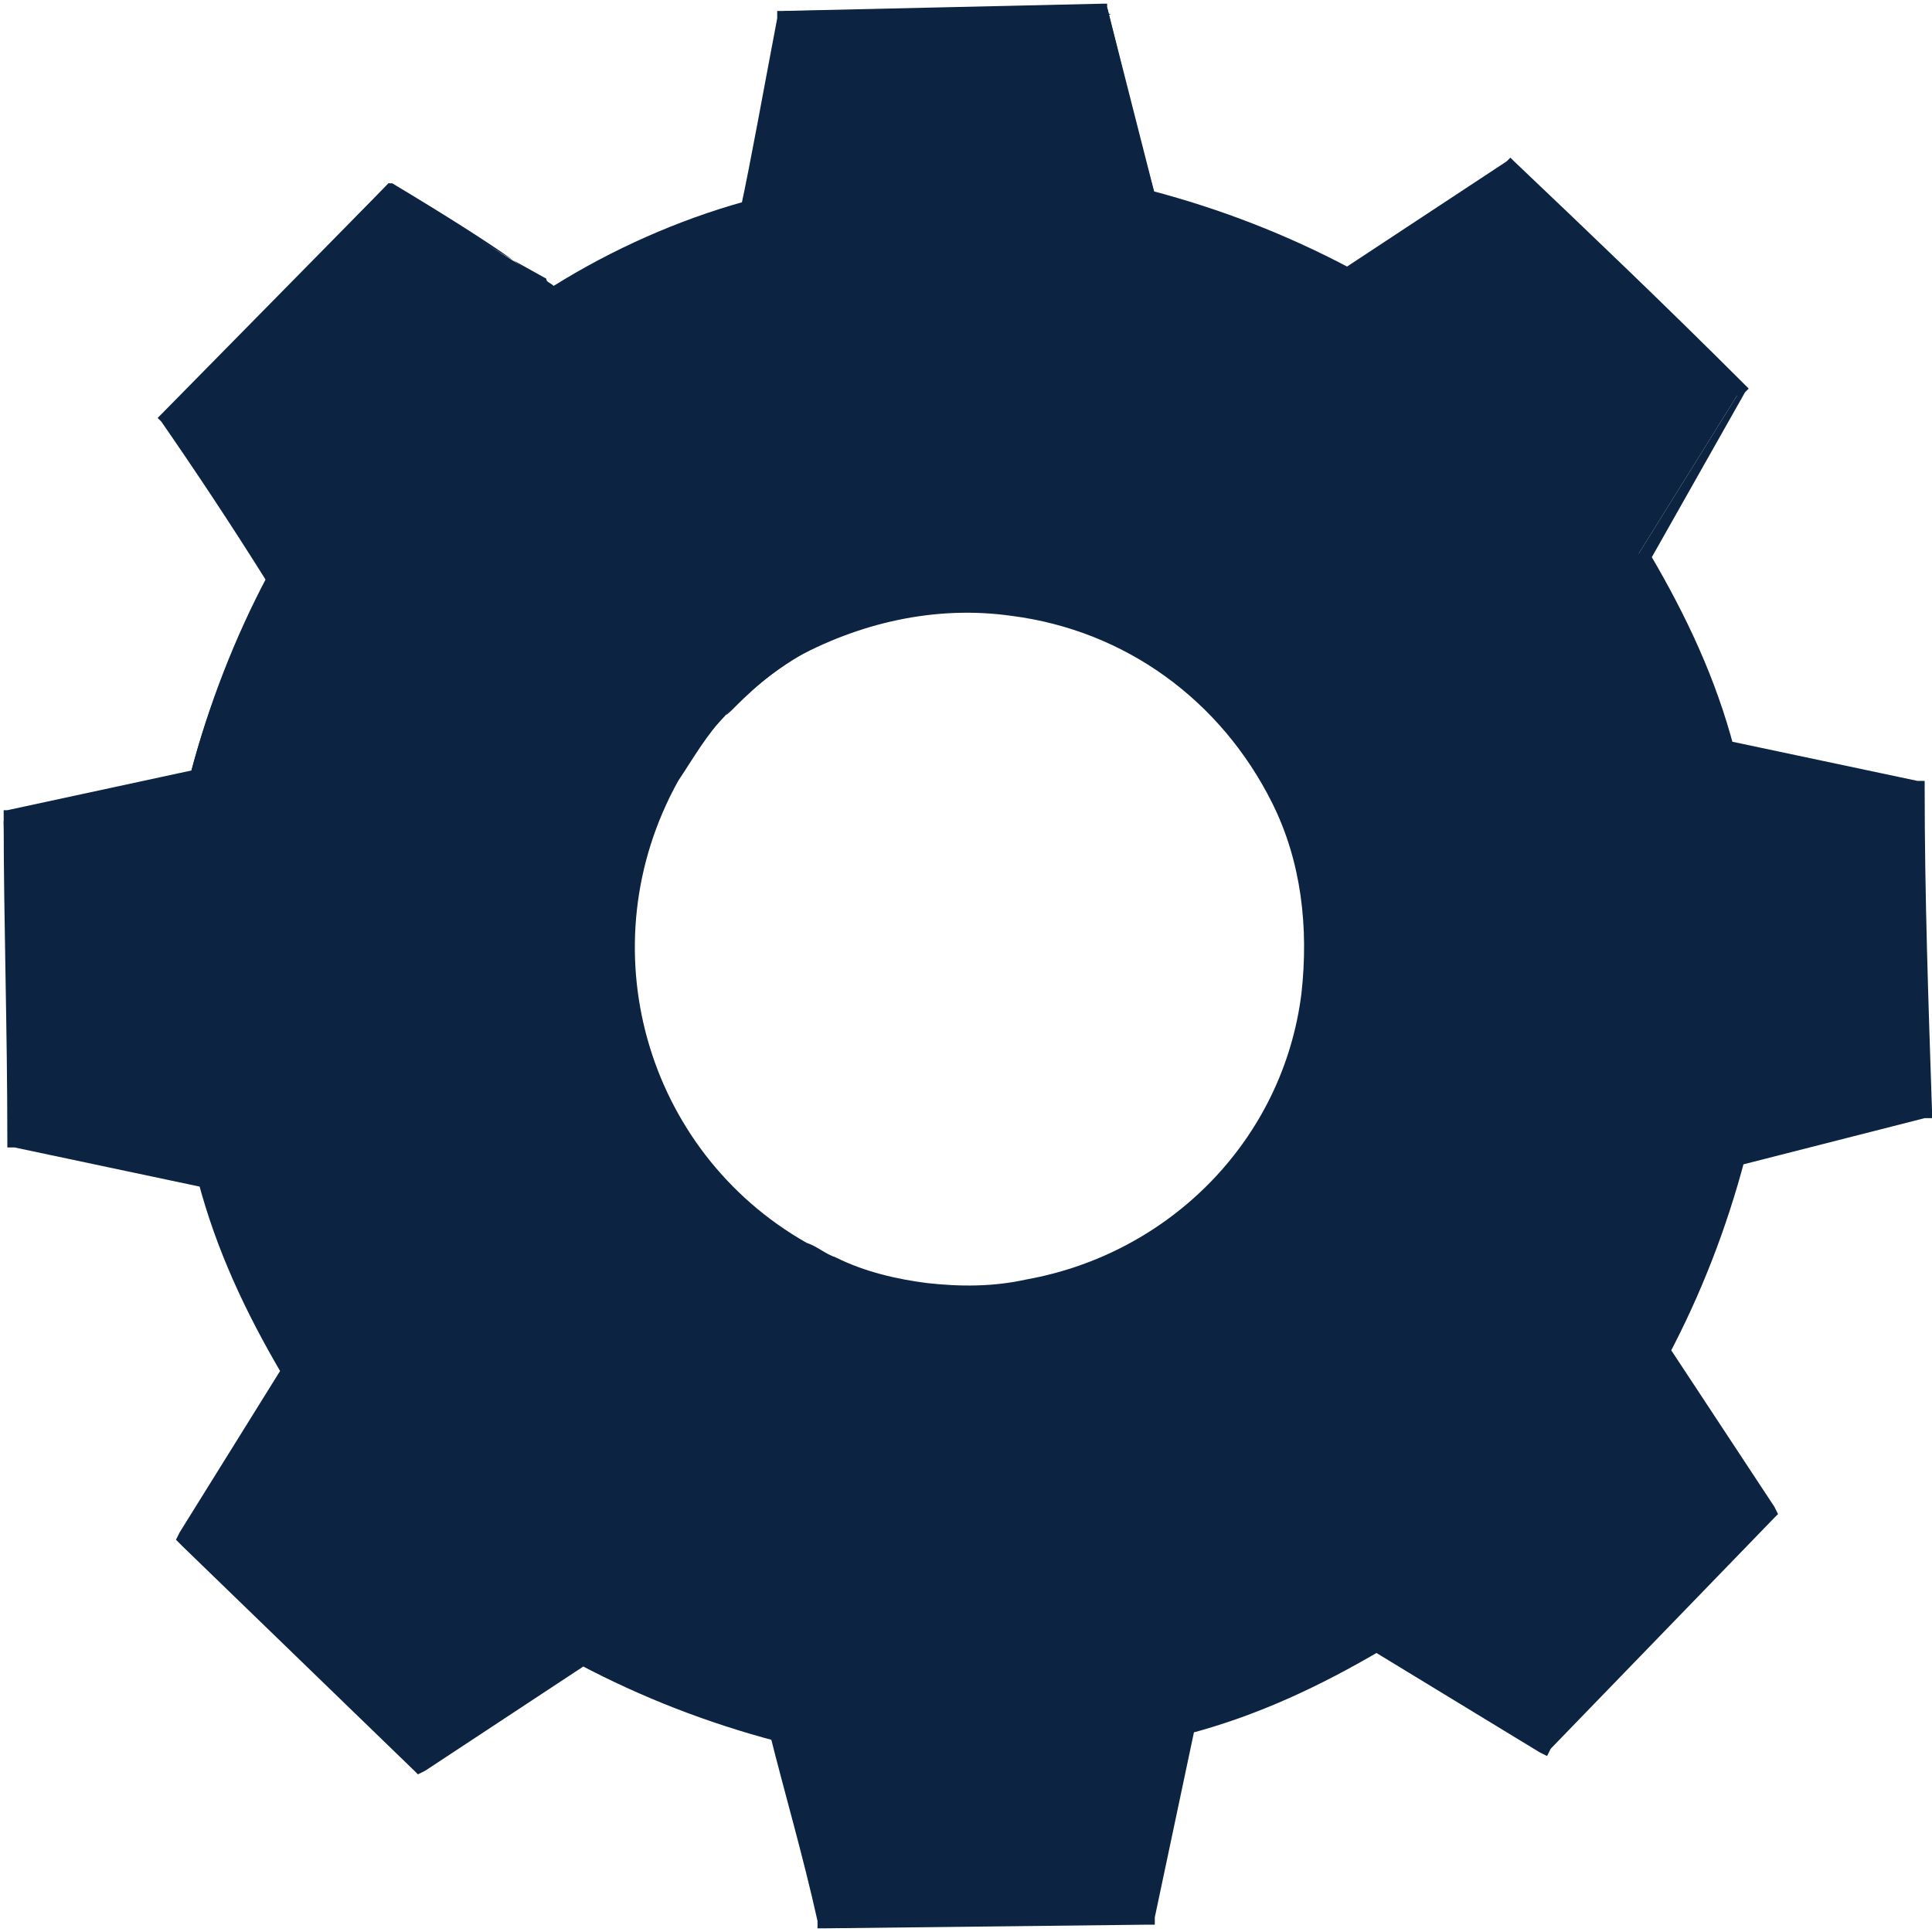
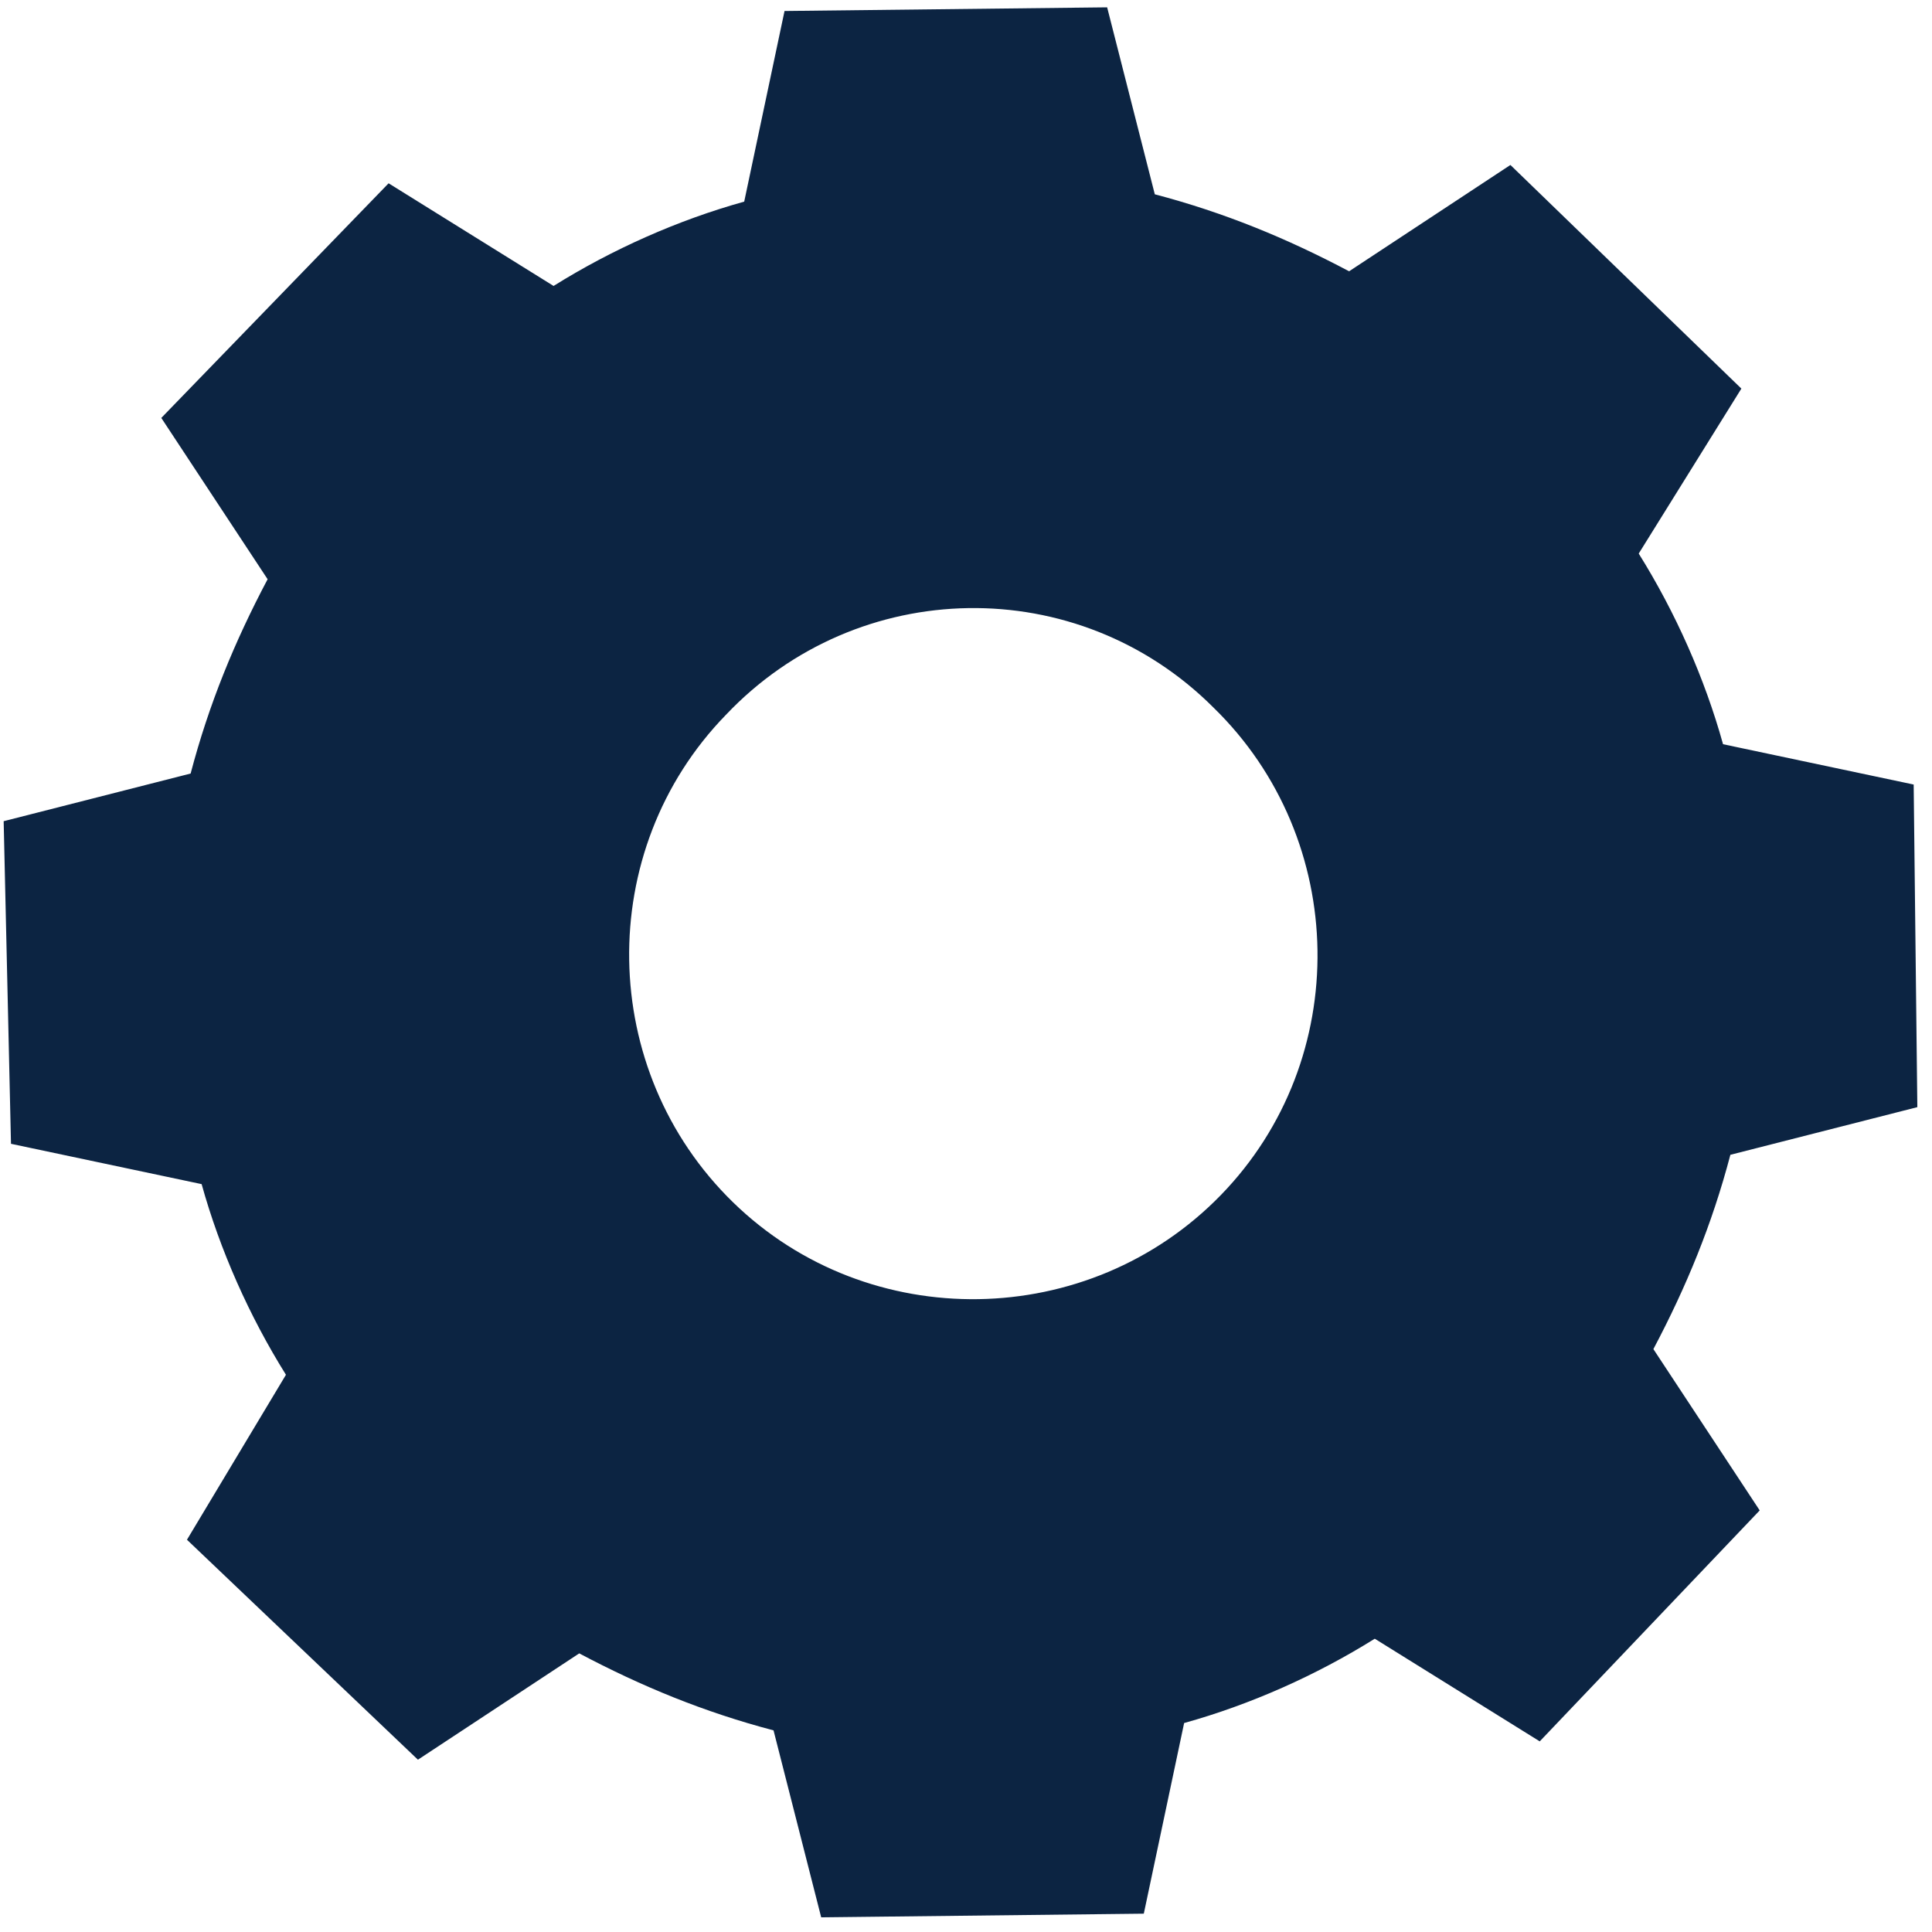
<svg xmlns="http://www.w3.org/2000/svg" version="1.1" id="图层_1" x="0px" y="0px" viewBox="0 0 52.7 52.7" style="enable-background:new 0 0 52.7 52.7;" xml:space="preserve">
  <style type="text/css">
	.st0{fill:#0C2442;}
</style>
  <title>资源 1</title>
  <g id="图层_2_1_">
    <g id="图层_1-2">
      <path class="st0" d="M15.1,7.8c1.6-1,3.4-1.8,5.2-2.3l1.1-5.2l8.8-0.1l1.3,5.1c1.9,0.5,3.6,1.2,5.3,2.1l4.4-2.9l6.3,6.1l-2.8,4.5    c1,1.6,1.8,3.4,2.3,5.2l5.2,1.1l0.1,8.8l-5.1,1.3c-0.5,1.9-1.2,3.6-2.1,5.3l2.9,4.4L42,47.5l-4.5-2.8c-1.6,1-3.4,1.8-5.2,2.3    l-1.1,5.2l-8.8,0.1l-1.3-5.1c-1.9-0.5-3.6-1.2-5.3-2.1l-4.4,2.9L5.1,42l2.7-4.5c-1-1.6-1.8-3.4-2.3-5.2l-5.2-1.1l-0.2-8.8l5.1-1.3    c0.5-1.9,1.2-3.6,2.1-5.3l-2.9-4.4L10.6,5L15.1,7.8z M19.8,19.5c-3.6,3.7-3.5,9.7,0.2,13.3c3.7,3.6,9.7,3.5,13.3-0.2    c3.6-3.7,3.5-9.7-0.2-13.3c0,0,0,0,0,0C29.4,15.6,23.4,15.7,19.8,19.5C19.8,19.5,19.8,19.5,19.8,19.5" />
-       <path class="st0" d="M19.8,19.5c0.5-0.6,1.1-1.1,1.8-1.5c3.1-2,7.2-2,10.3,0c1.4,0.9,2.6,2.3,3.4,3.8c0.4,0.8,0.7,1.7,0.9,2.6    c0.2,1,0.2,1.9,0,2.9c-0.3,2-1.2,3.9-2.6,5.4c-1.4,1.5-3.3,2.5-5.3,2.8c-1,0.2-1.9,0.2-2.9,0c-0.9-0.1-1.8-0.4-2.7-0.8    c-1.6-0.7-2.9-1.8-3.9-3.2c-2.2-3.1-2.3-7.1-0.4-10.3C18.7,20.5,19.2,19.9,19.8,19.5c-0.5,0.5-0.9,1.2-1.3,1.8    c-2.5,4.5-0.9,10.1,3.5,12.6c0.3,0.1,0.5,0.3,0.8,0.4c0.8,0.4,1.7,0.6,2.5,0.7c0.9,0.1,1.8,0.1,2.7-0.1c3.9-0.7,7-3.8,7.5-7.8    c0.2-1.8,0-3.6-0.8-5.2c-1.4-2.8-4-4.7-7.1-5.1c-2.1-0.3-4.2,0.2-6,1.2C20.4,18.8,19.9,19.5,19.8,19.5" />
-       <path class="st0" d="M15.1,7.8c-0.1,0-0.2-0.1-0.3-0.1L14,7.1l-3.4-2h0.1l-6,6.4v-0.2c0.9,1.3,1.9,2.8,2.9,4.4l0.1,0.1l0,0.1    c-0.9,1.7-1.6,3.4-2.1,5.3v0.1H5.4l-5.1,1.3l0.1-0.2c0.1,2.8,0.1,5.7,0.2,8.8l-0.2-0.2L5.6,32h0.1v0.1C6.2,33.9,7,35.7,8,37.3    l0.1,0.1L8,37.6l-2.7,4.5v-0.3l6.3,6.1h-0.3c1.4-0.9,2.9-1.9,4.4-2.9l0.1-0.1l0.1,0.1c1.7,0.9,3.4,1.6,5.3,2.1h0.1v0.1    c0.4,1.6,0.8,3.4,1.3,5.1l-0.3-0.2l8.8-0.2l-0.3,0.2c0.3-1.6,0.7-3.4,1.1-5.2v-0.2h0.2c1.8-0.5,3.6-1.3,5.2-2.2l0,0l0.1-0.1    l0.1,0.1l4.5,2.8h-0.3l6.1-6.3v0.3l-2.9-4.4l-0.1-0.1l0.1-0.1c0.9-1.6,1.6-3.4,2.1-5.2v-0.2h0.1l5.1-1.2l-0.2,0.2    c0-3-0.1-5.9-0.1-8.8l0.2,0.2L47,20.6h-0.1v-0.1c-0.5-1.8-1.3-3.6-2.2-5.2l-0.1-0.1l0.1-0.1l2.8-4.5v0.3l-6.3-6.1h0.2l-4.4,2.9    l-0.1,0.1h-0.1C35,6.7,33.2,6,31.4,5.5h-0.1V5.4c-0.5-1.9-0.9-3.6-1.2-5.1l0.2,0.1l-8.8,0.1l0.1-0.1c-0.5,2.1-0.8,3.8-1.1,5.2v0.1    h0c-1.4,0.4-2.7,0.9-4,1.6l-1,0.5C15.3,7.8,15.2,7.8,15.1,7.8c0.1,0,0.2-0.1,0.3-0.1c0.2-0.1,0.5-0.3,0.9-0.5    c1.3-0.7,2.6-1.2,4-1.6l-0.1,0.1c0.3-1.4,0.6-3.1,1-5.2V0.3h0.1l8.8-0.2h0.1v0.1c0.4,1.6,0.8,3.3,1.3,5.1l-0.1-0.1    c1.9,0.5,3.7,1.2,5.4,2.1h-0.1l4.4-2.9l0.1-0.1l0.1,0.1c2,1.9,4.1,3.9,6.3,6.1l0.1,0.1l-0.1,0.1L45,15.3v-0.2    c1,1.7,1.8,3.4,2.3,5.3l-0.2-0.2l5.2,1.1h0.2v0.2c0,2.9,0.1,5.8,0.2,8.8v0.2h-0.2l-5.1,1.3l0.2-0.2c-0.5,1.9-1.2,3.7-2.1,5.4v-0.3    l2.9,4.4l0.1,0.2l-0.1,0.1l-6.1,6.3l-0.1,0.2l-0.2-0.1L37.4,45h0.3c-1.7,1-3.4,1.8-5.3,2.3l0.2-0.2l-1.1,5.2l0,0.2h-0.2l-8.8,0.1    h-0.2l0-0.2c-0.4-1.8-0.9-3.5-1.3-5.1l0.2,0.2c-1.9-0.5-3.7-1.2-5.4-2.1H16l-4.4,2.9l-0.2,0.1l-0.1-0.1l-6.3-6.1L4.8,42l0.1-0.2    l2.8-4.5v0.2c-1-1.7-1.8-3.4-2.3-5.3l0.2,0.2l-5.2-1.1H0.2v-0.2c0-3.1-0.1-6-0.1-8.8v-0.2h0.1L5.3,21l-0.1,0.1    c0.5-1.9,1.2-3.7,2.1-5.4v0.2c-1-1.6-2-3.1-2.9-4.4l-0.1-0.1l0.1-0.1L10.6,5V5h0.1c1.5,0.9,2.6,1.6,3.3,2.1l0.9,0.5    C14.9,7.7,15,7.7,15.1,7.8" />
    </g>
  </g>
</svg>